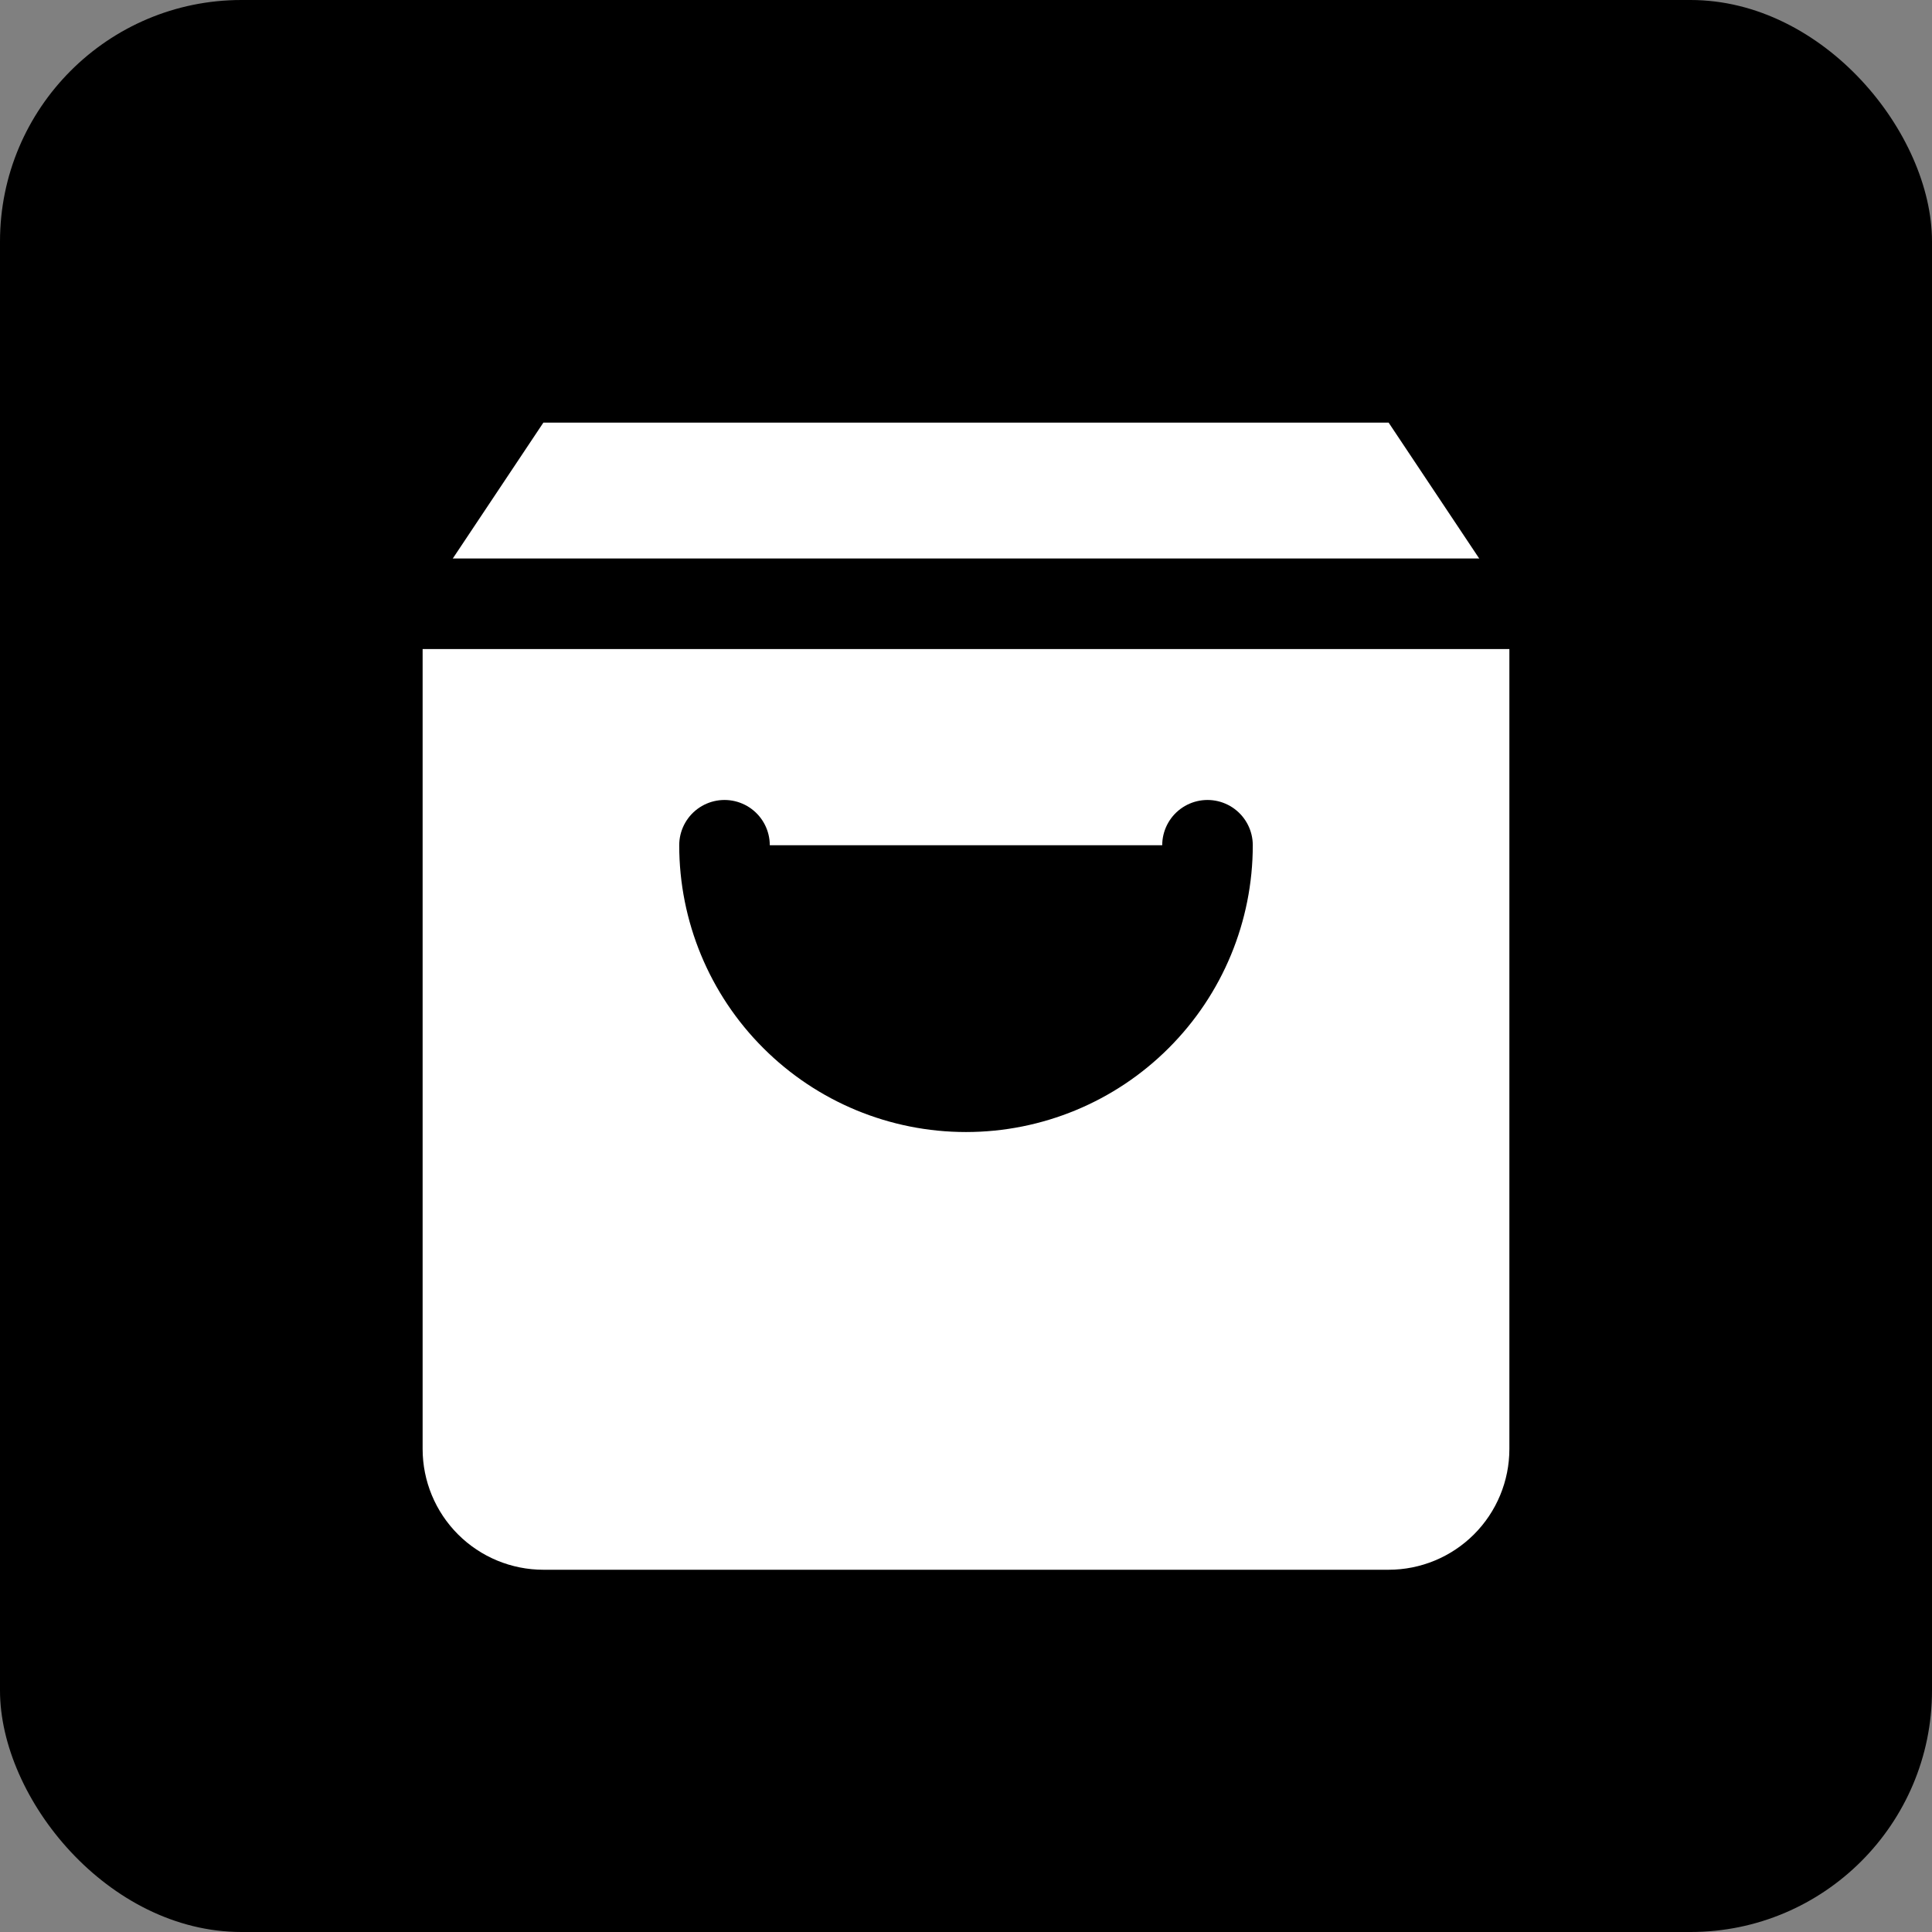
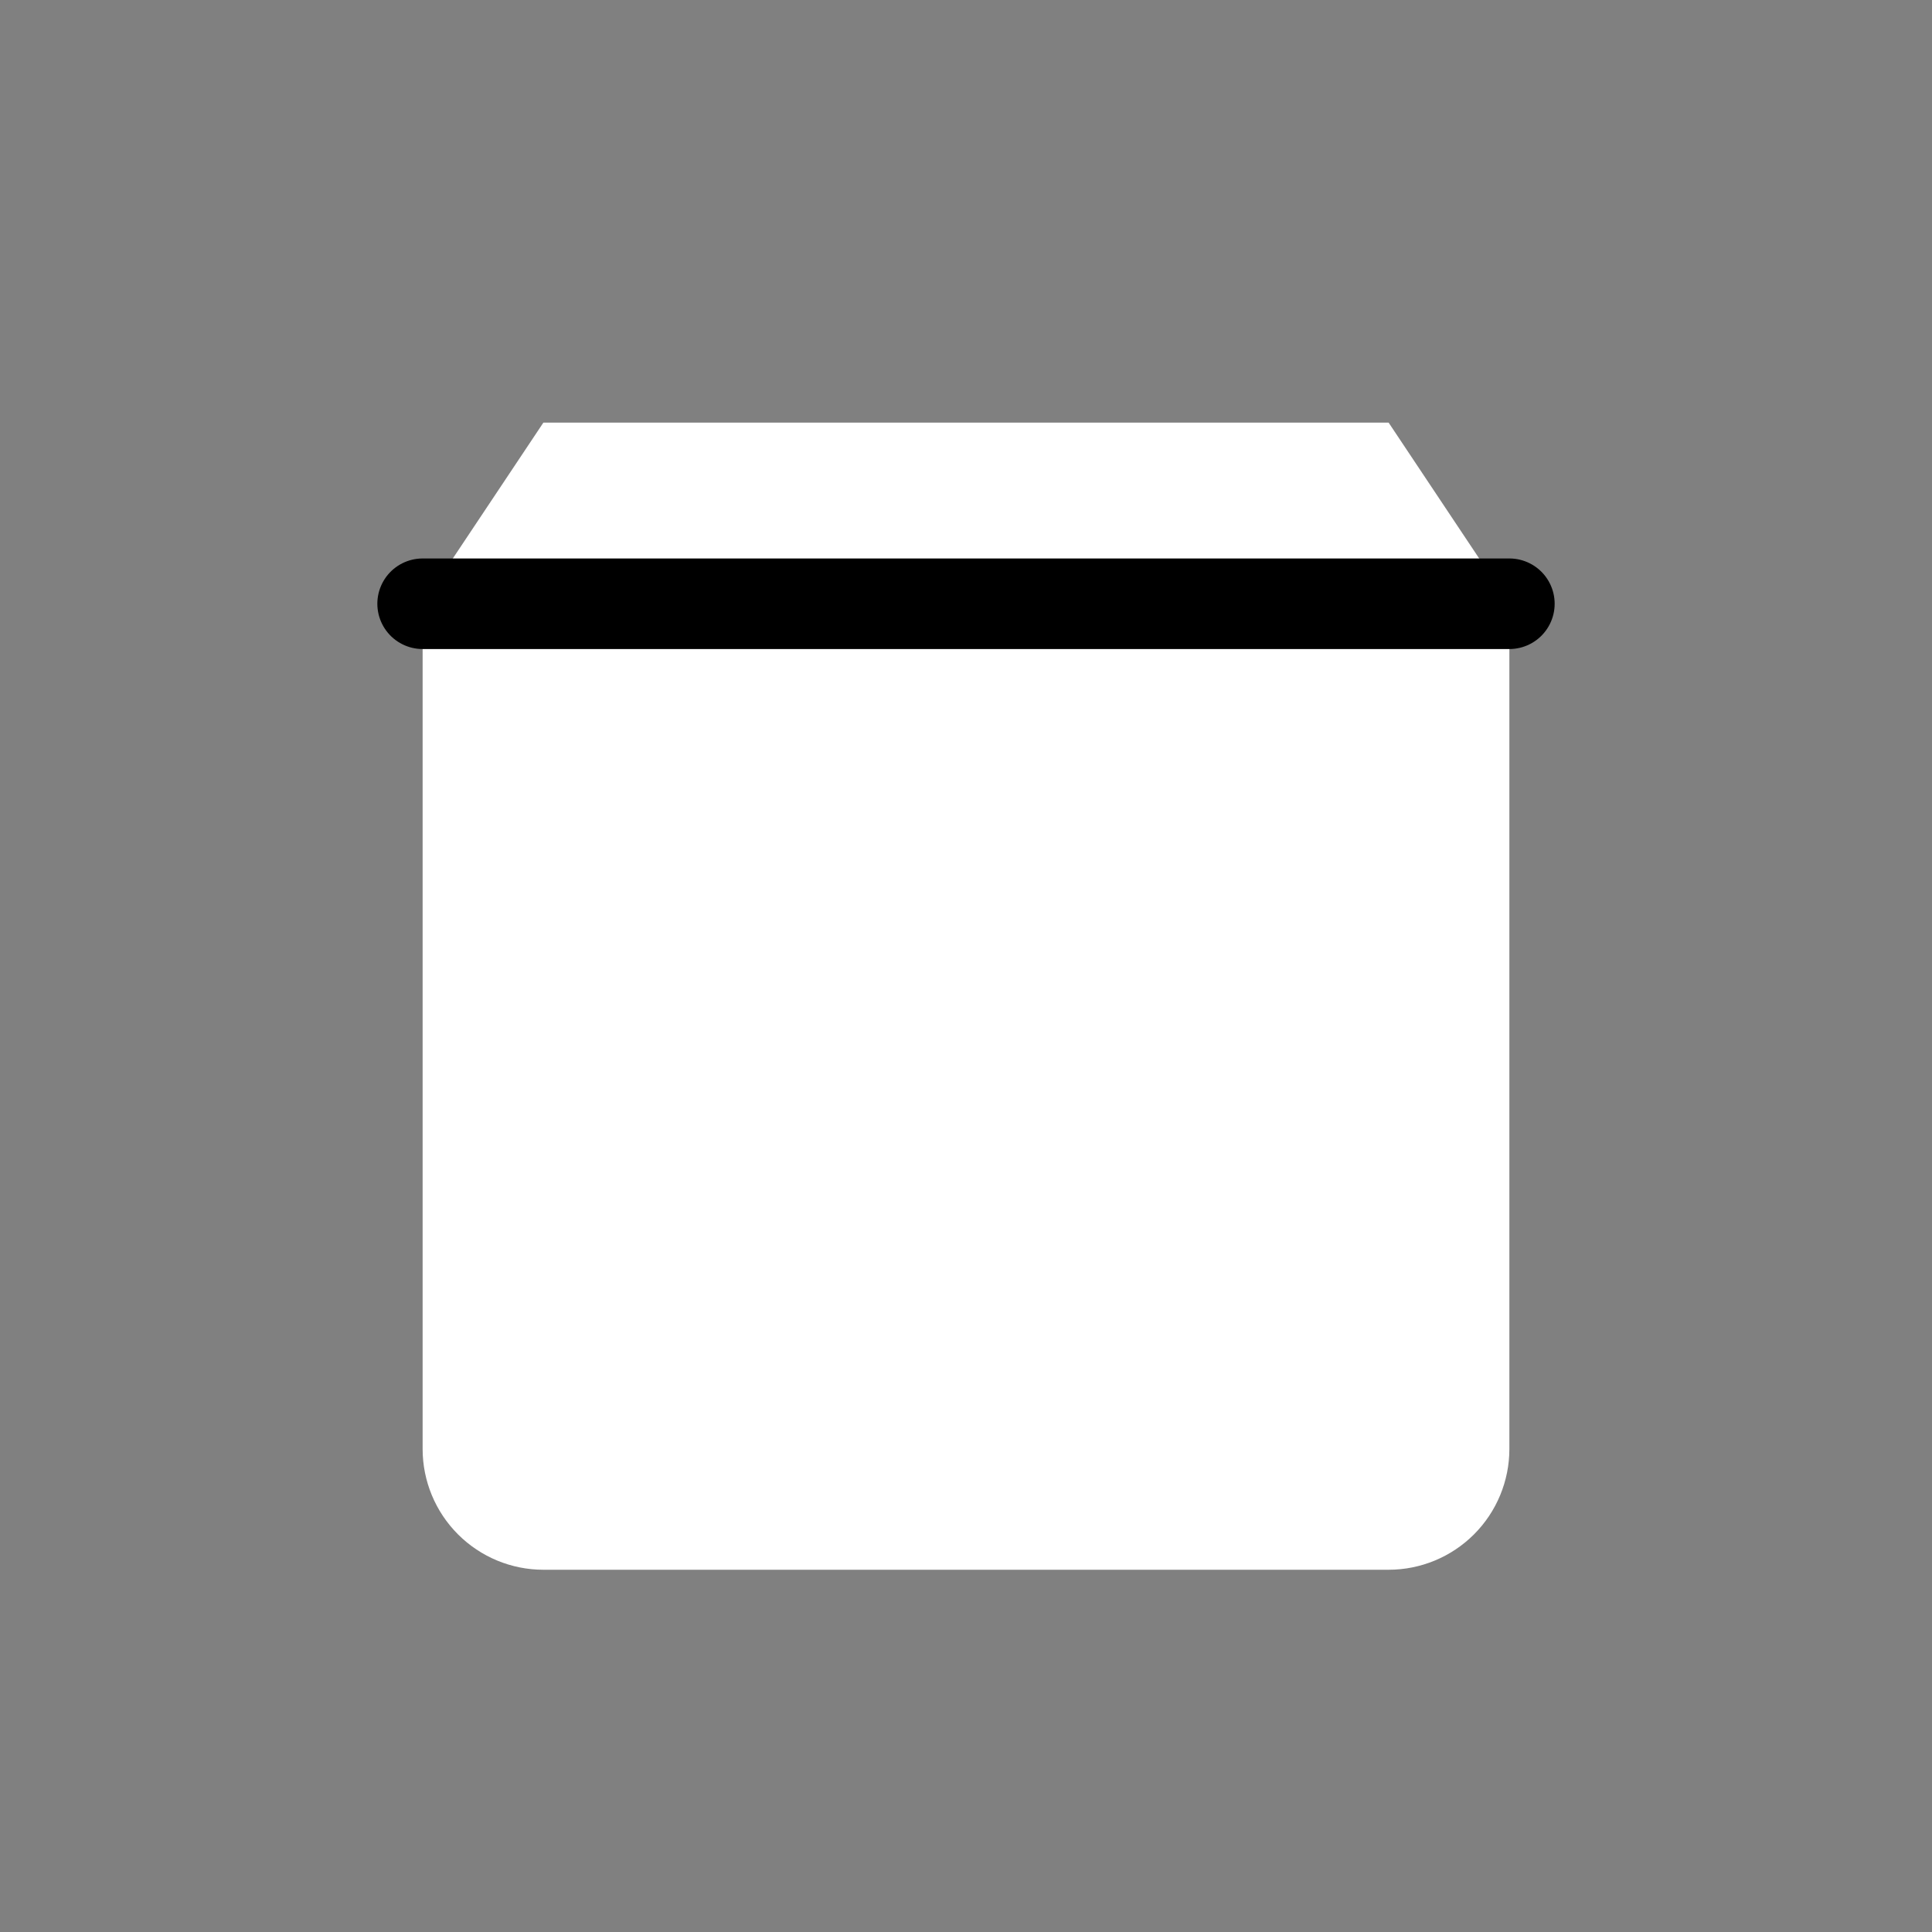
<svg xmlns="http://www.w3.org/2000/svg" width="32" height="32" viewBox="0 0 32 32">
  <rect x="0" y="0" width="32" height="32" fill="#808080" stroke="none" />
-   <rect width="32" height="32" rx="4" fill="#000000" />
  <path d="M9 7L7 10V24C7 24.53 7.211 25.039 7.586 25.414C7.961 25.789 8.47 26 9 26H23C23.53 26 24.039 25.789 24.414 25.414C24.789 25.039 25 24.53 25 24V10L23 7H9Z" fill="#FFFFFF" />
  <path d="M7 10H25" stroke="#000000" stroke-width="1.5" stroke-linecap="round" stroke-linejoin="round" />
-   <path d="M20 14C20 15.061 19.579 16.078 18.828 16.828C18.078 17.579 17.061 18 16 18C14.939 18 13.922 17.579 13.172 16.828C12.421 16.078 12 15.061 12 14" stroke="#000000" stroke-width="1.5" stroke-linecap="round" stroke-linejoin="round" />
</svg>